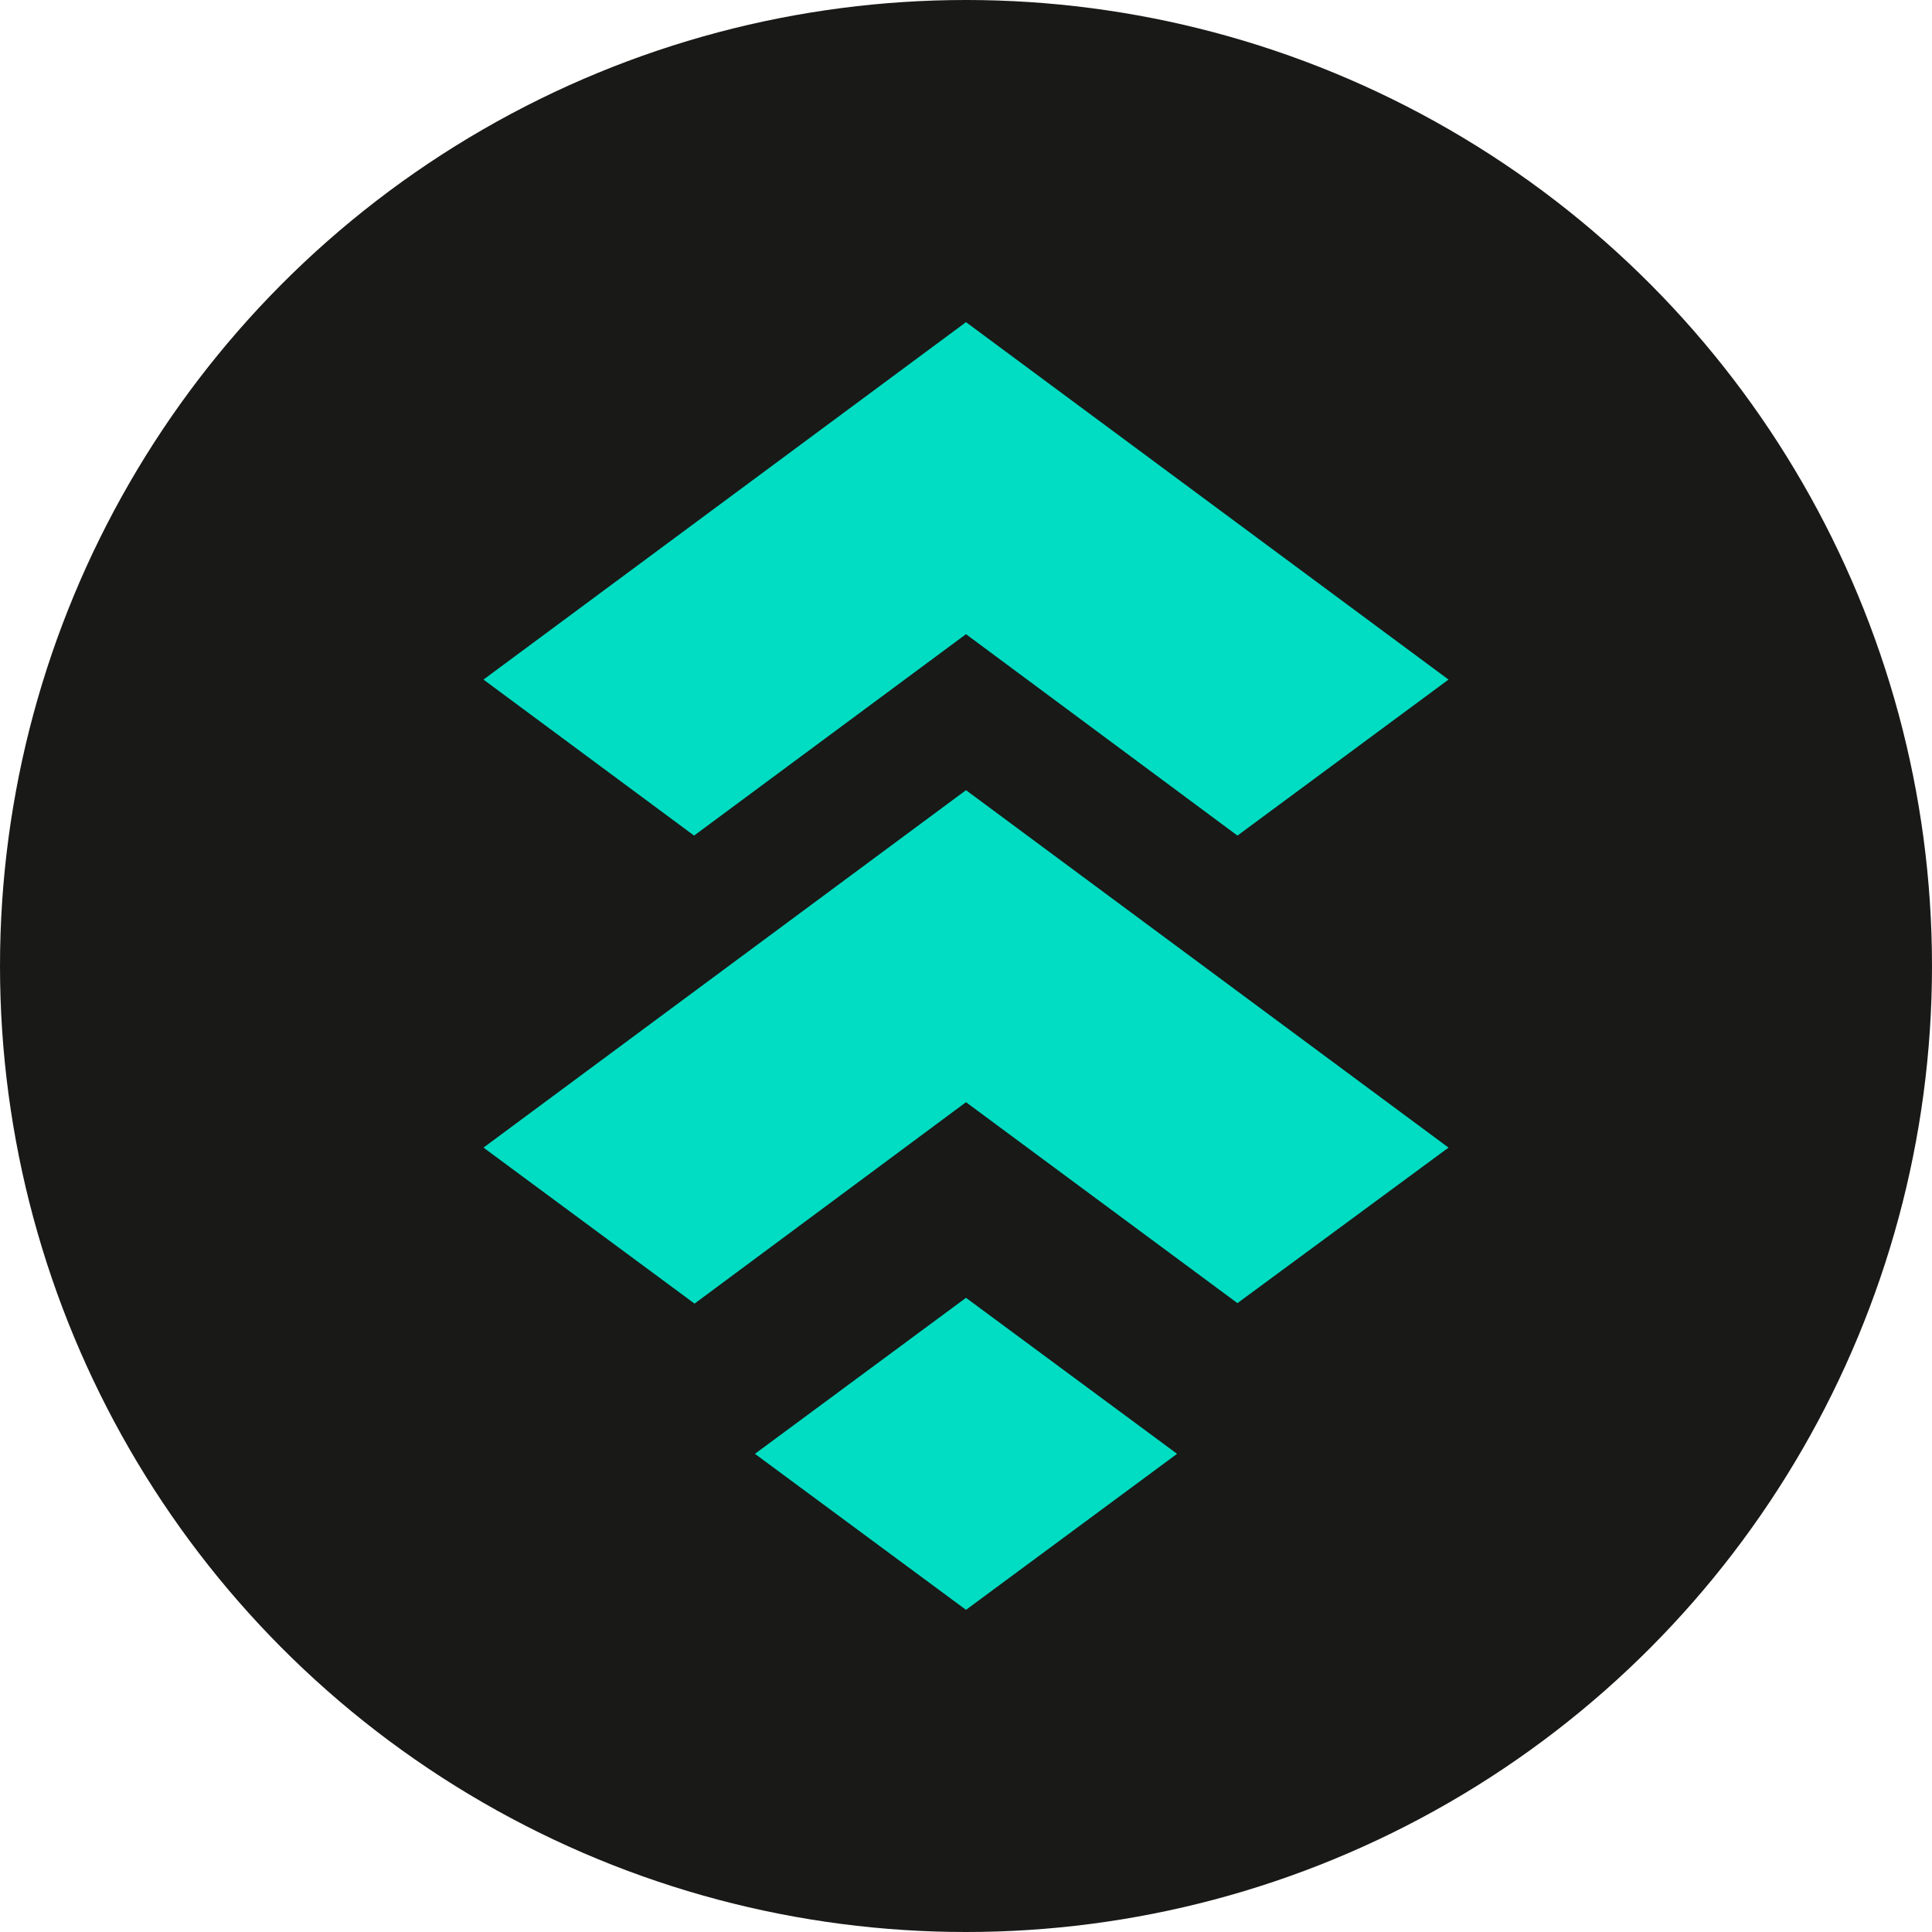
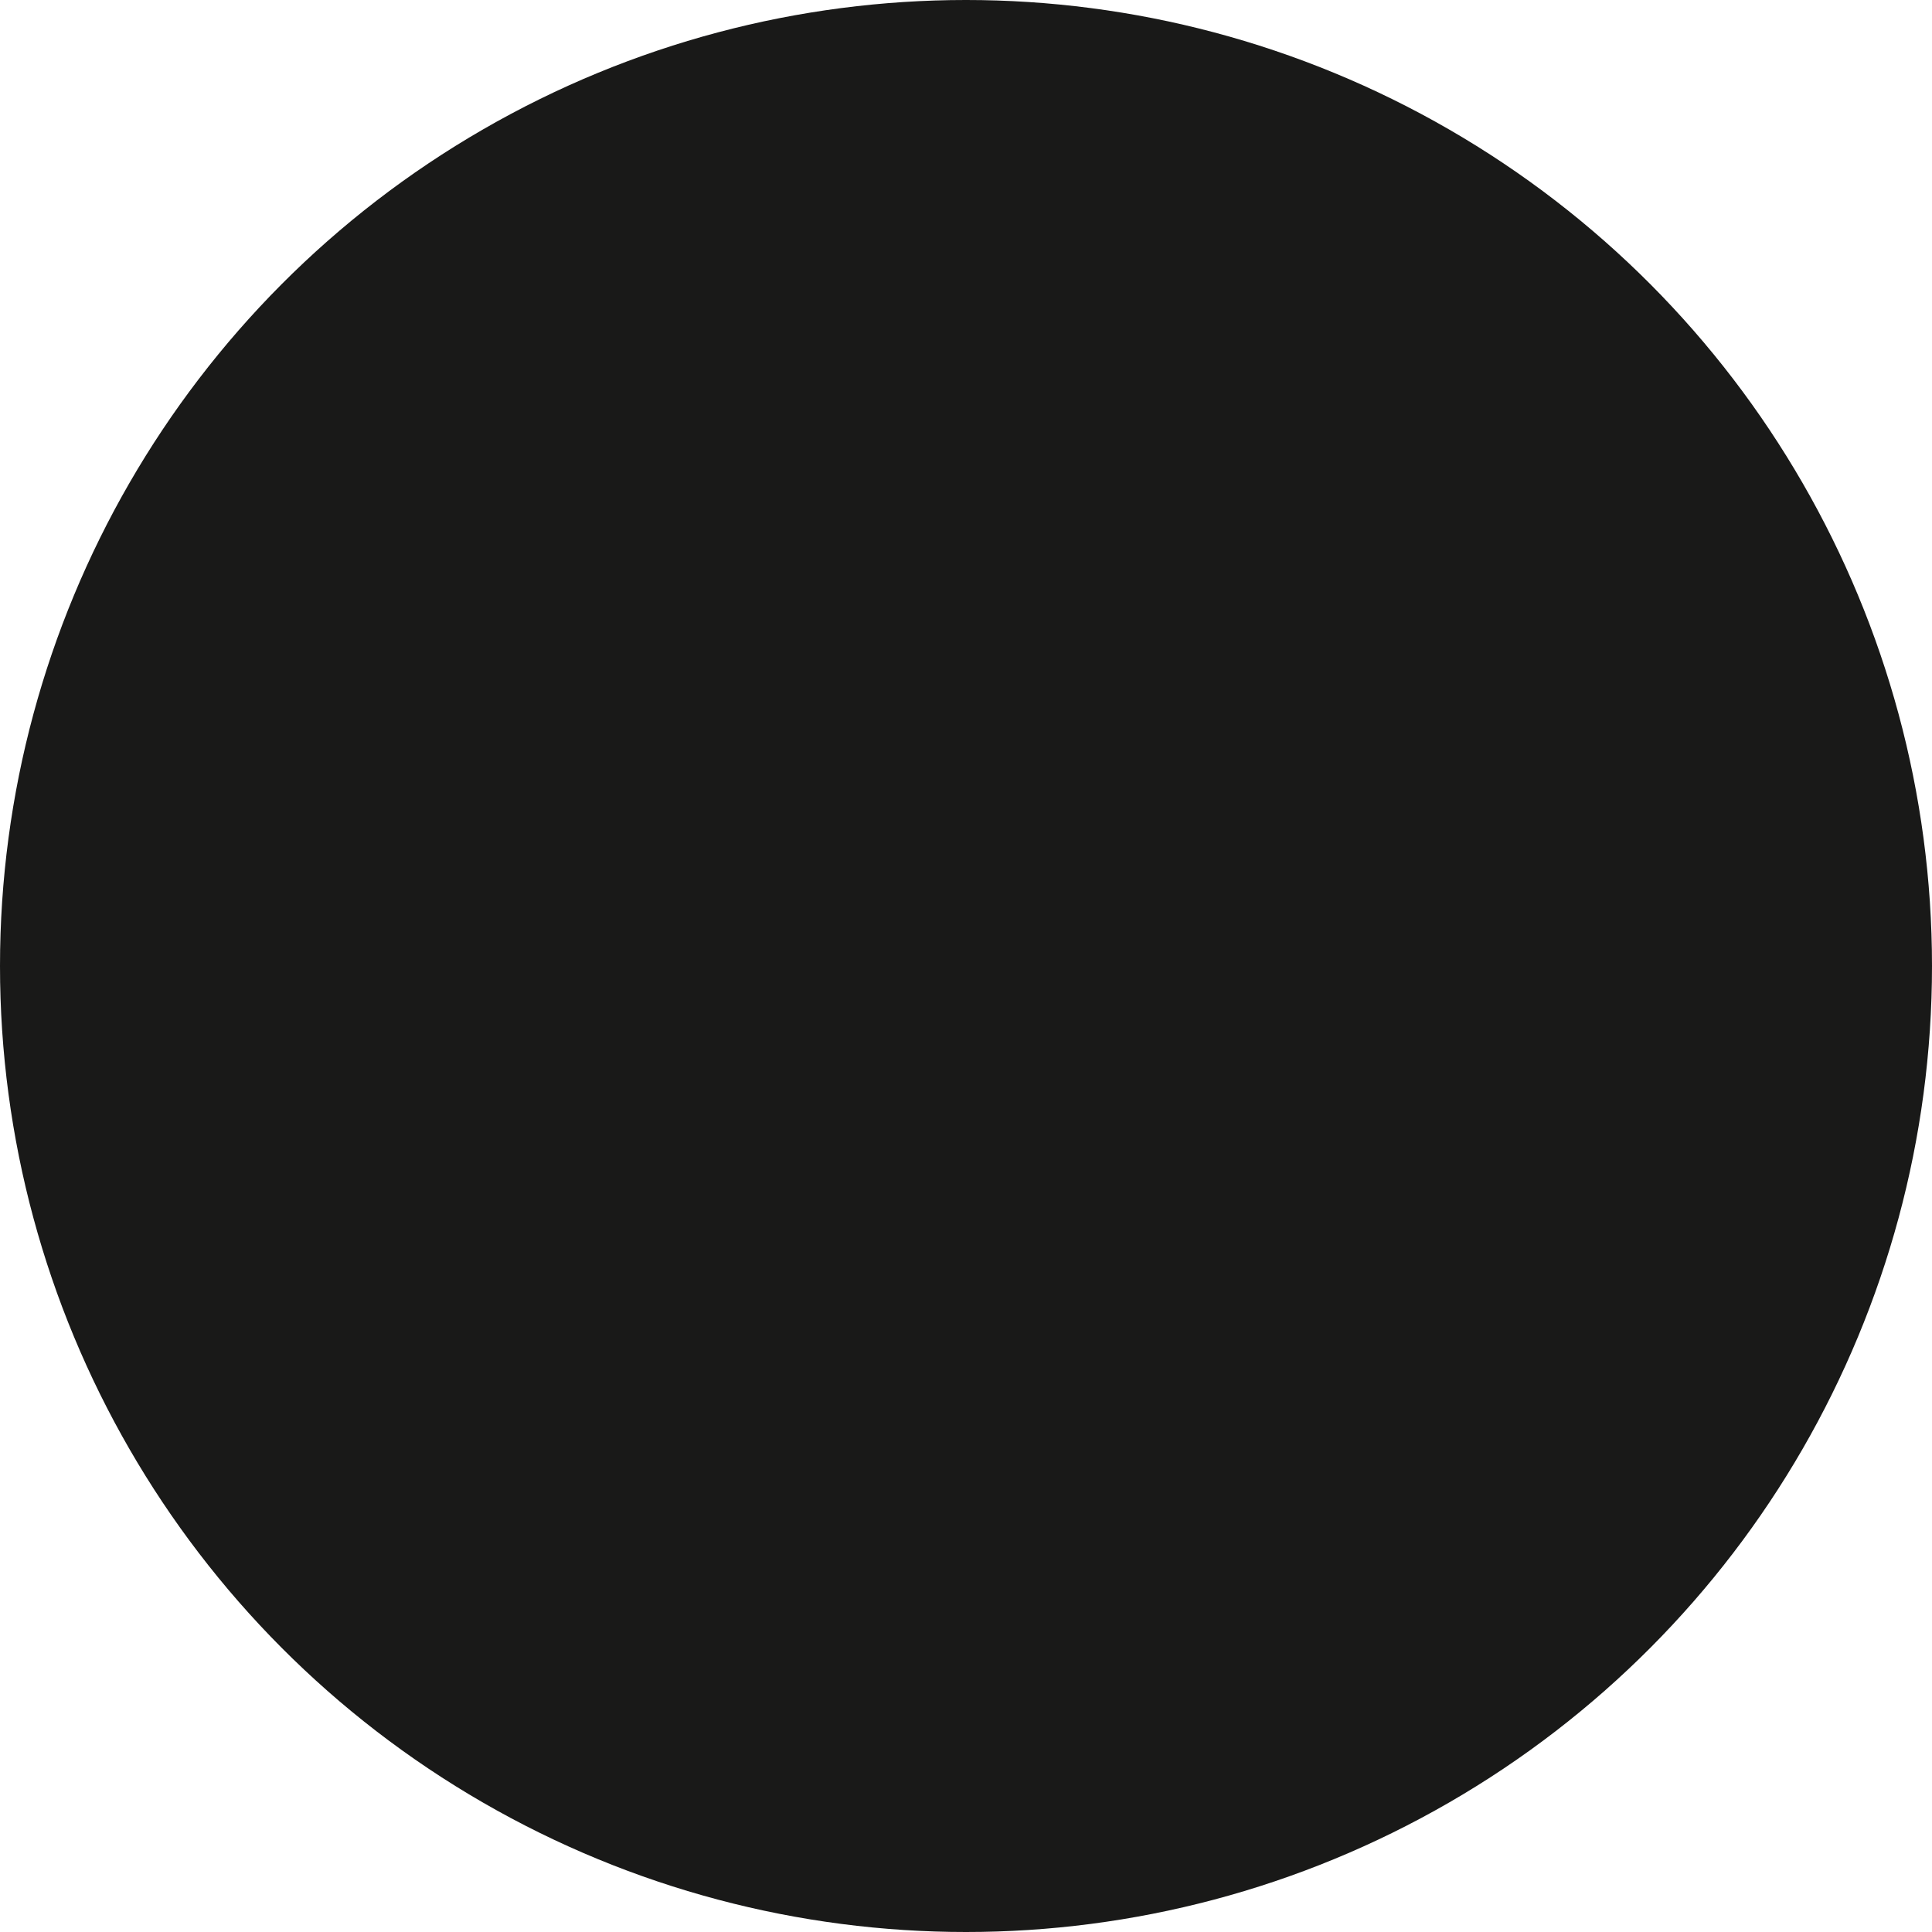
<svg xmlns="http://www.w3.org/2000/svg" version="1.1" id="Layer_1" x="0px" y="0px" viewBox="0 0 400 400" style="enable-background:new 0 0 400 400;" xml:space="preserve">
  <style type="text/css">
	.st0{fill:#191918;}
	.st1{fill:#00DDC2;}
</style>
  <circle class="st0" cx="200" cy="200" r="200" />
-   <path class="st1" d="M200,268.7L200,268.7L156.3,301l43.7,32.3l0,0l43.7-32.3L200,268.7z M143.7,173l56.3-41.7l56.2,41.7l43.7-32.3  l0,0l-99.9-74l-99.9,74L143.7,173z M299.9,237.6l-99.9-74l-99.9,74l43.7,32.3l56.2-41.7l56.2,41.6L299.9,237.6z" />
</svg>